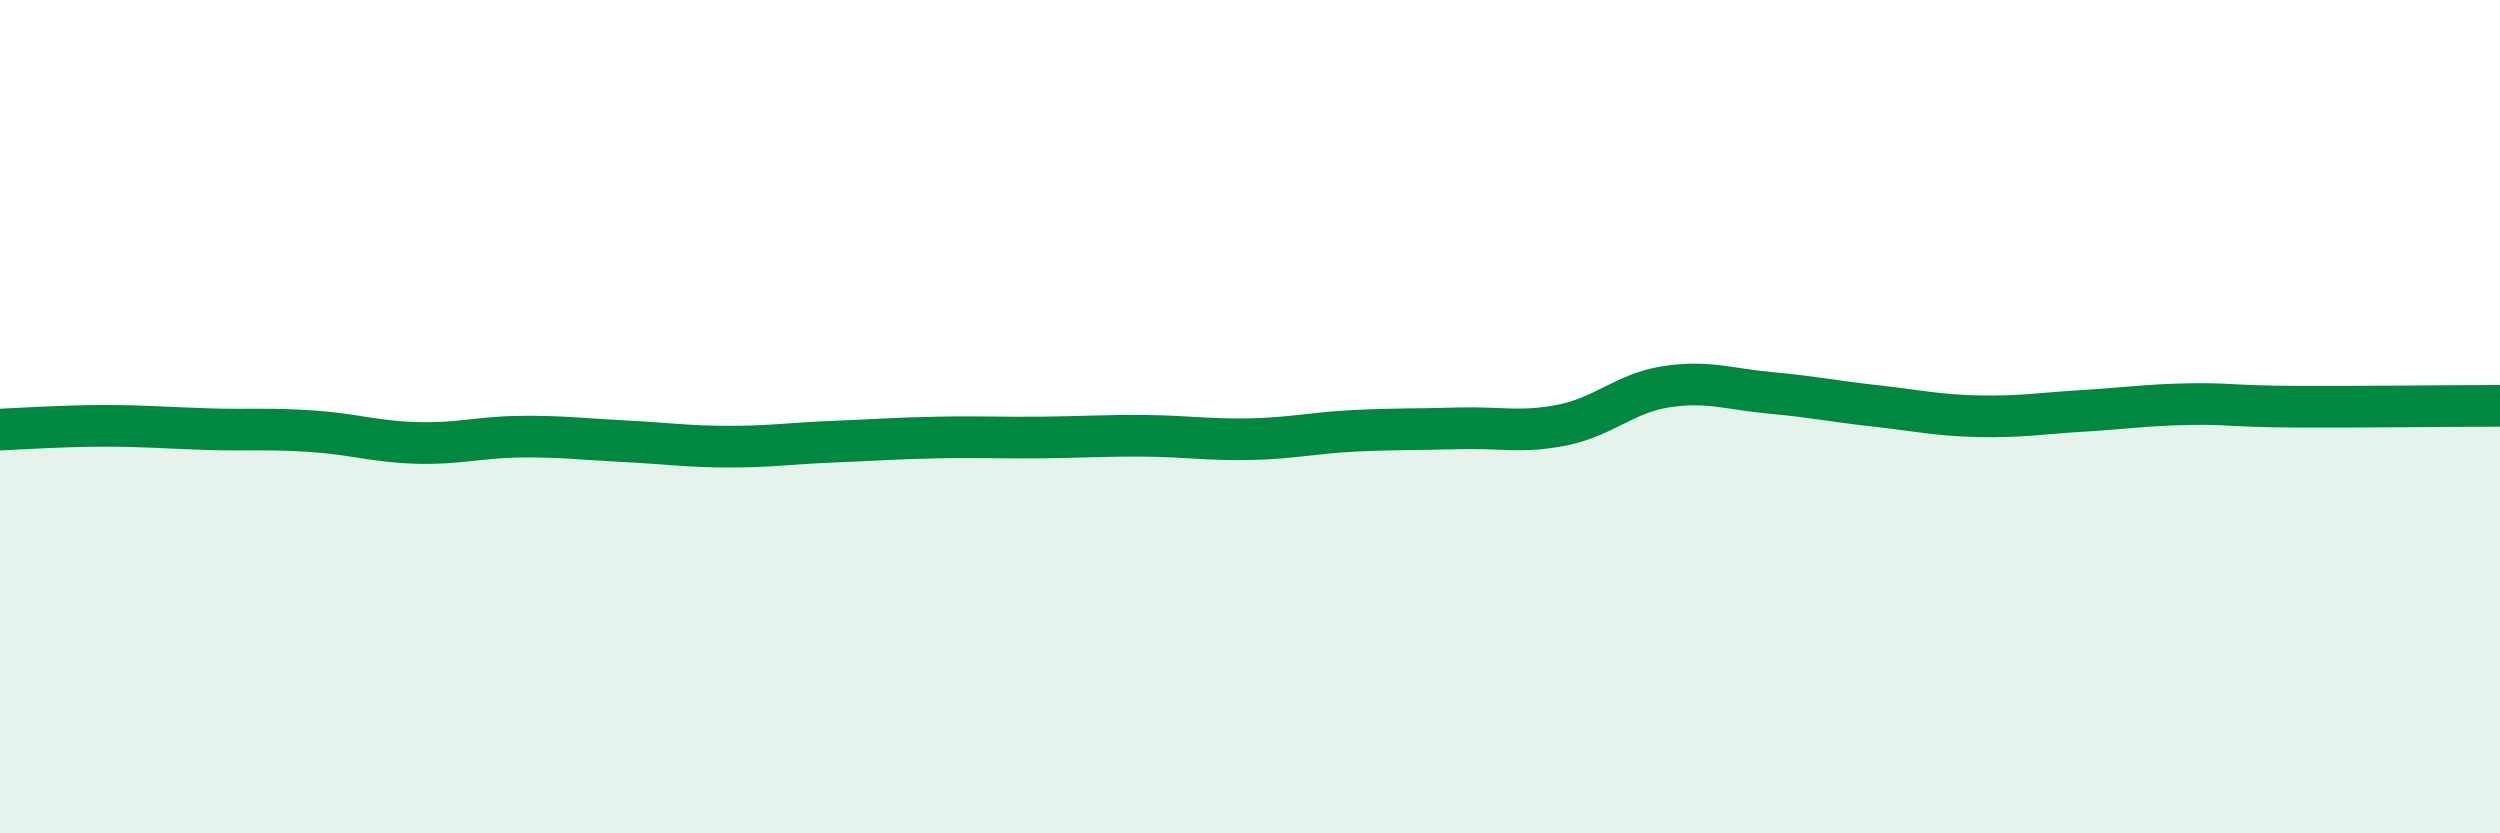
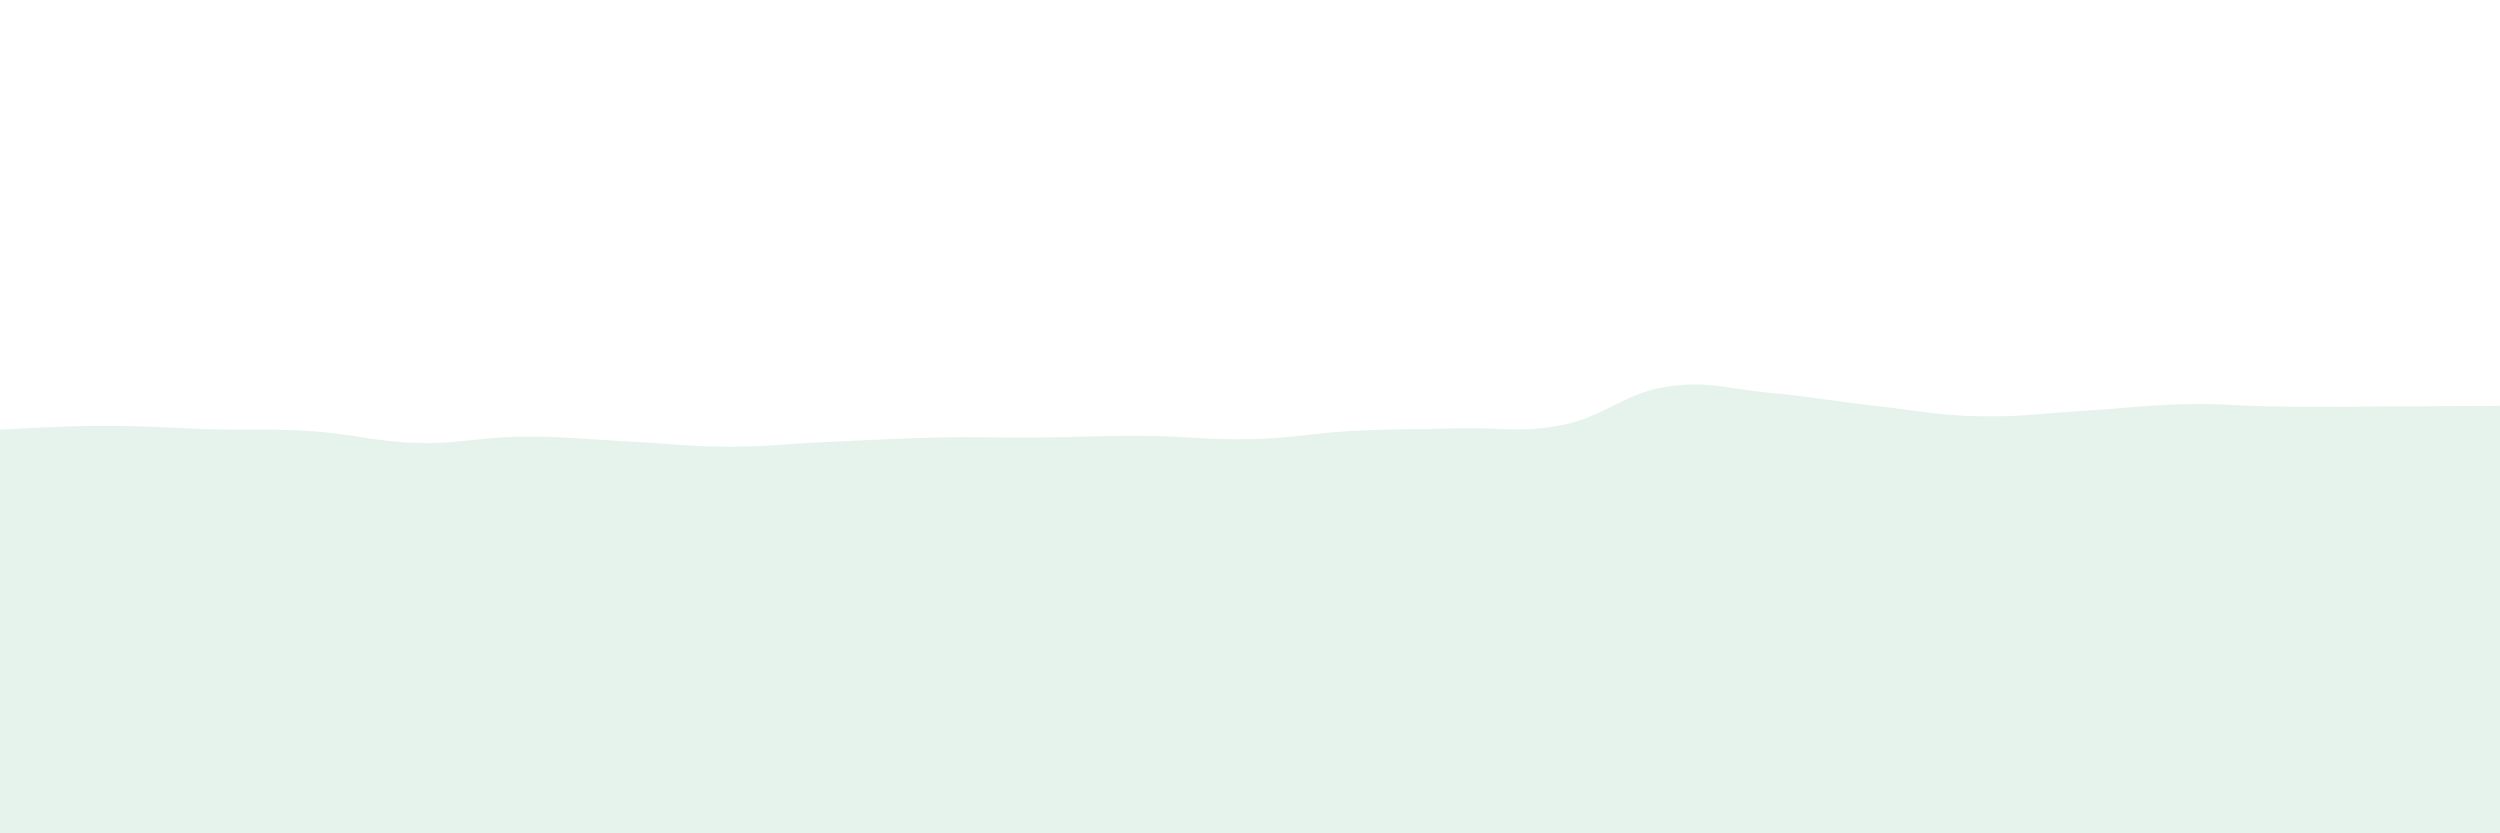
<svg xmlns="http://www.w3.org/2000/svg" width="60" height="20" viewBox="0 0 60 20">
  <path d="M 0,10.31 C 0.5,10.29 1.5,10.22 2.5,10.22 C 3.5,10.22 4,10.27 5,10.3 C 6,10.33 6.5,10.28 7.5,10.35 C 8.5,10.42 9,10.6 10,10.63 C 11,10.66 11.5,10.49 12.5,10.48 C 13.5,10.47 14,10.54 15,10.59 C 16,10.64 16.5,10.72 17.5,10.72 C 18.5,10.72 19,10.64 20,10.6 C 21,10.56 21.5,10.52 22.5,10.5 C 23.5,10.48 24,10.51 25,10.5 C 26,10.49 26.5,10.45 27.5,10.46 C 28.5,10.47 29,10.56 30,10.54 C 31,10.52 31.5,10.39 32.5,10.34 C 33.5,10.29 34,10.31 35,10.28 C 36,10.25 36.5,10.4 37.5,10.2 C 38.5,10 39,9.43 40,9.28 C 41,9.13 41.5,9.34 42.5,9.43 C 43.5,9.52 44,9.63 45,9.74 C 46,9.85 46.5,9.97 47.5,9.99 C 48.5,10.01 49,9.92 50,9.86 C 51,9.8 51.5,9.72 52.5,9.7 C 53.5,9.68 53.5,9.75 55,9.76 C 56.5,9.77 59,9.74 60,9.74L60 20L0 20Z" fill="#008740" opacity="0.1" stroke-linecap="round" stroke-linejoin="round" />
-   <path d="M 0,10.31 C 0.5,10.29 1.5,10.22 2.5,10.22 C 3.5,10.22 4,10.27 5,10.3 C 6,10.33 6.5,10.28 7.5,10.35 C 8.5,10.42 9,10.6 10,10.63 C 11,10.66 11.5,10.49 12.5,10.48 C 13.5,10.47 14,10.54 15,10.59 C 16,10.64 16.5,10.72 17.5,10.72 C 18.5,10.72 19,10.64 20,10.6 C 21,10.56 21.5,10.52 22.5,10.5 C 23.5,10.48 24,10.51 25,10.5 C 26,10.49 26.5,10.45 27.5,10.46 C 28.5,10.47 29,10.56 30,10.54 C 31,10.52 31.5,10.39 32.5,10.34 C 33.5,10.29 34,10.31 35,10.28 C 36,10.25 36.5,10.4 37.5,10.2 C 38.5,10 39,9.43 40,9.28 C 41,9.13 41.5,9.34 42.5,9.43 C 43.5,9.52 44,9.63 45,9.74 C 46,9.85 46.5,9.97 47.5,9.99 C 48.5,10.01 49,9.92 50,9.86 C 51,9.8 51.5,9.72 52.5,9.7 C 53.5,9.68 53.5,9.75 55,9.76 C 56.5,9.77 59,9.74 60,9.74" stroke="#008740" stroke-width="1" fill="none" stroke-linecap="round" stroke-linejoin="round" />
</svg>